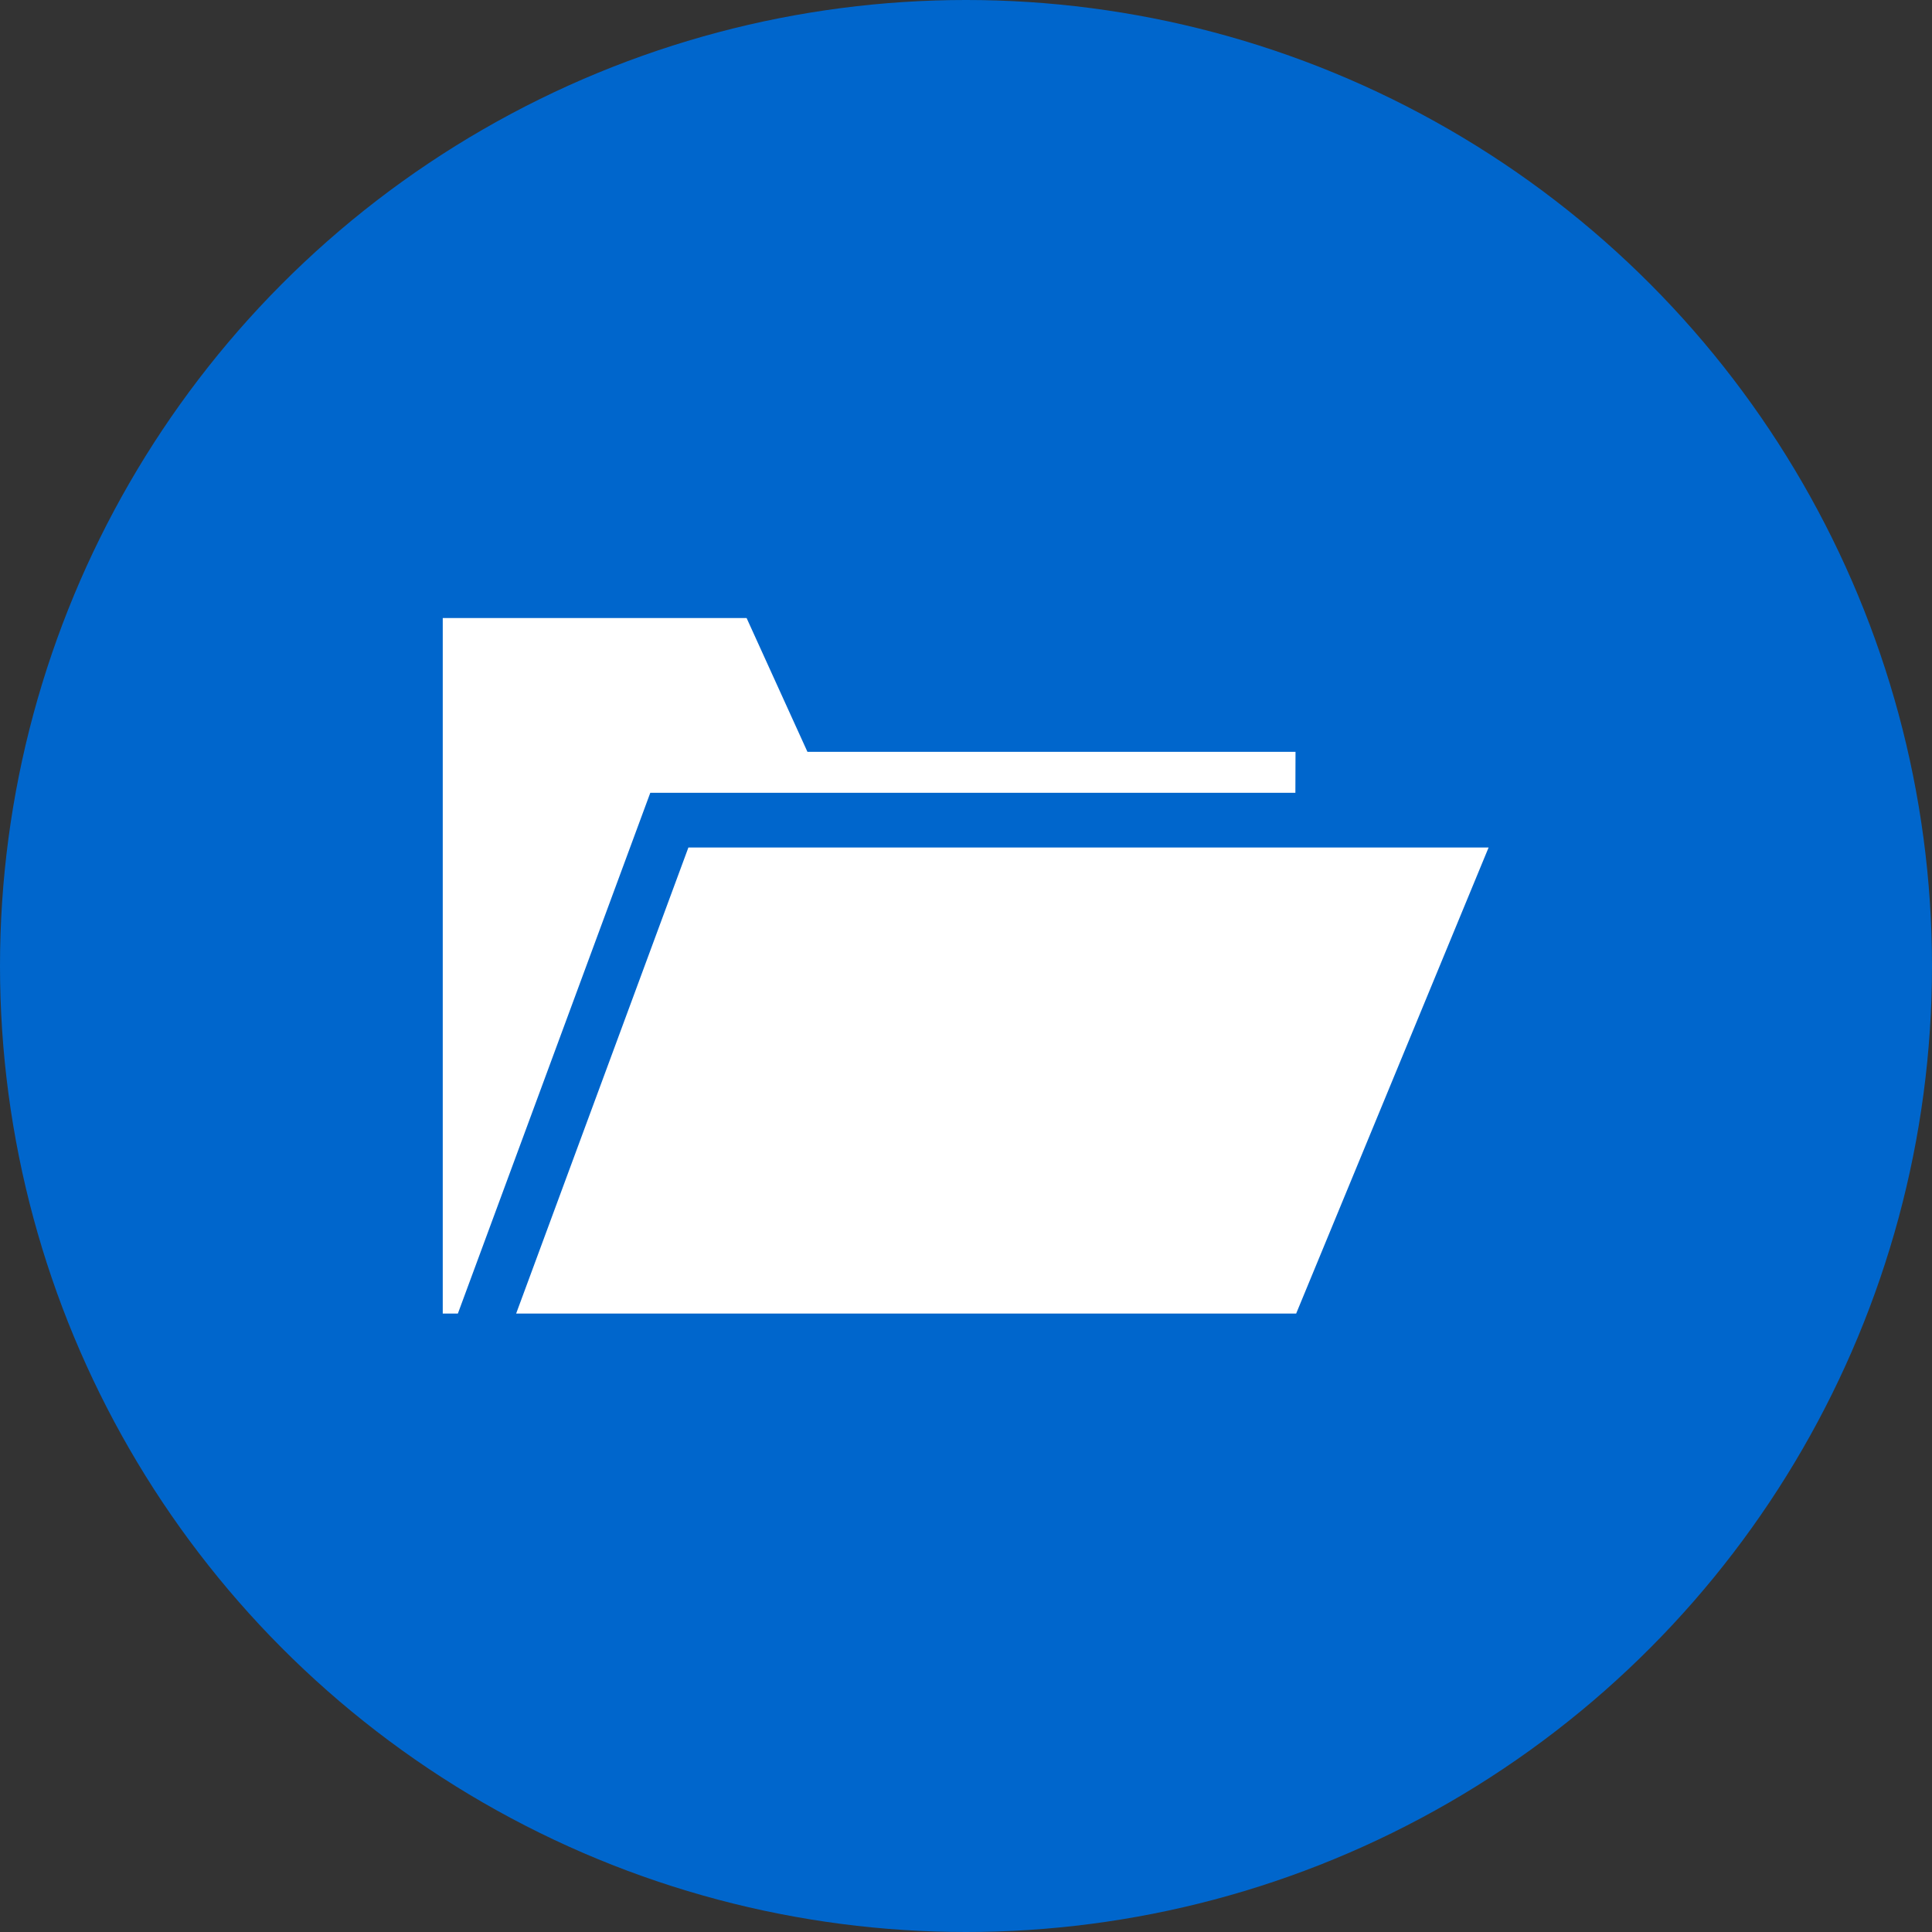
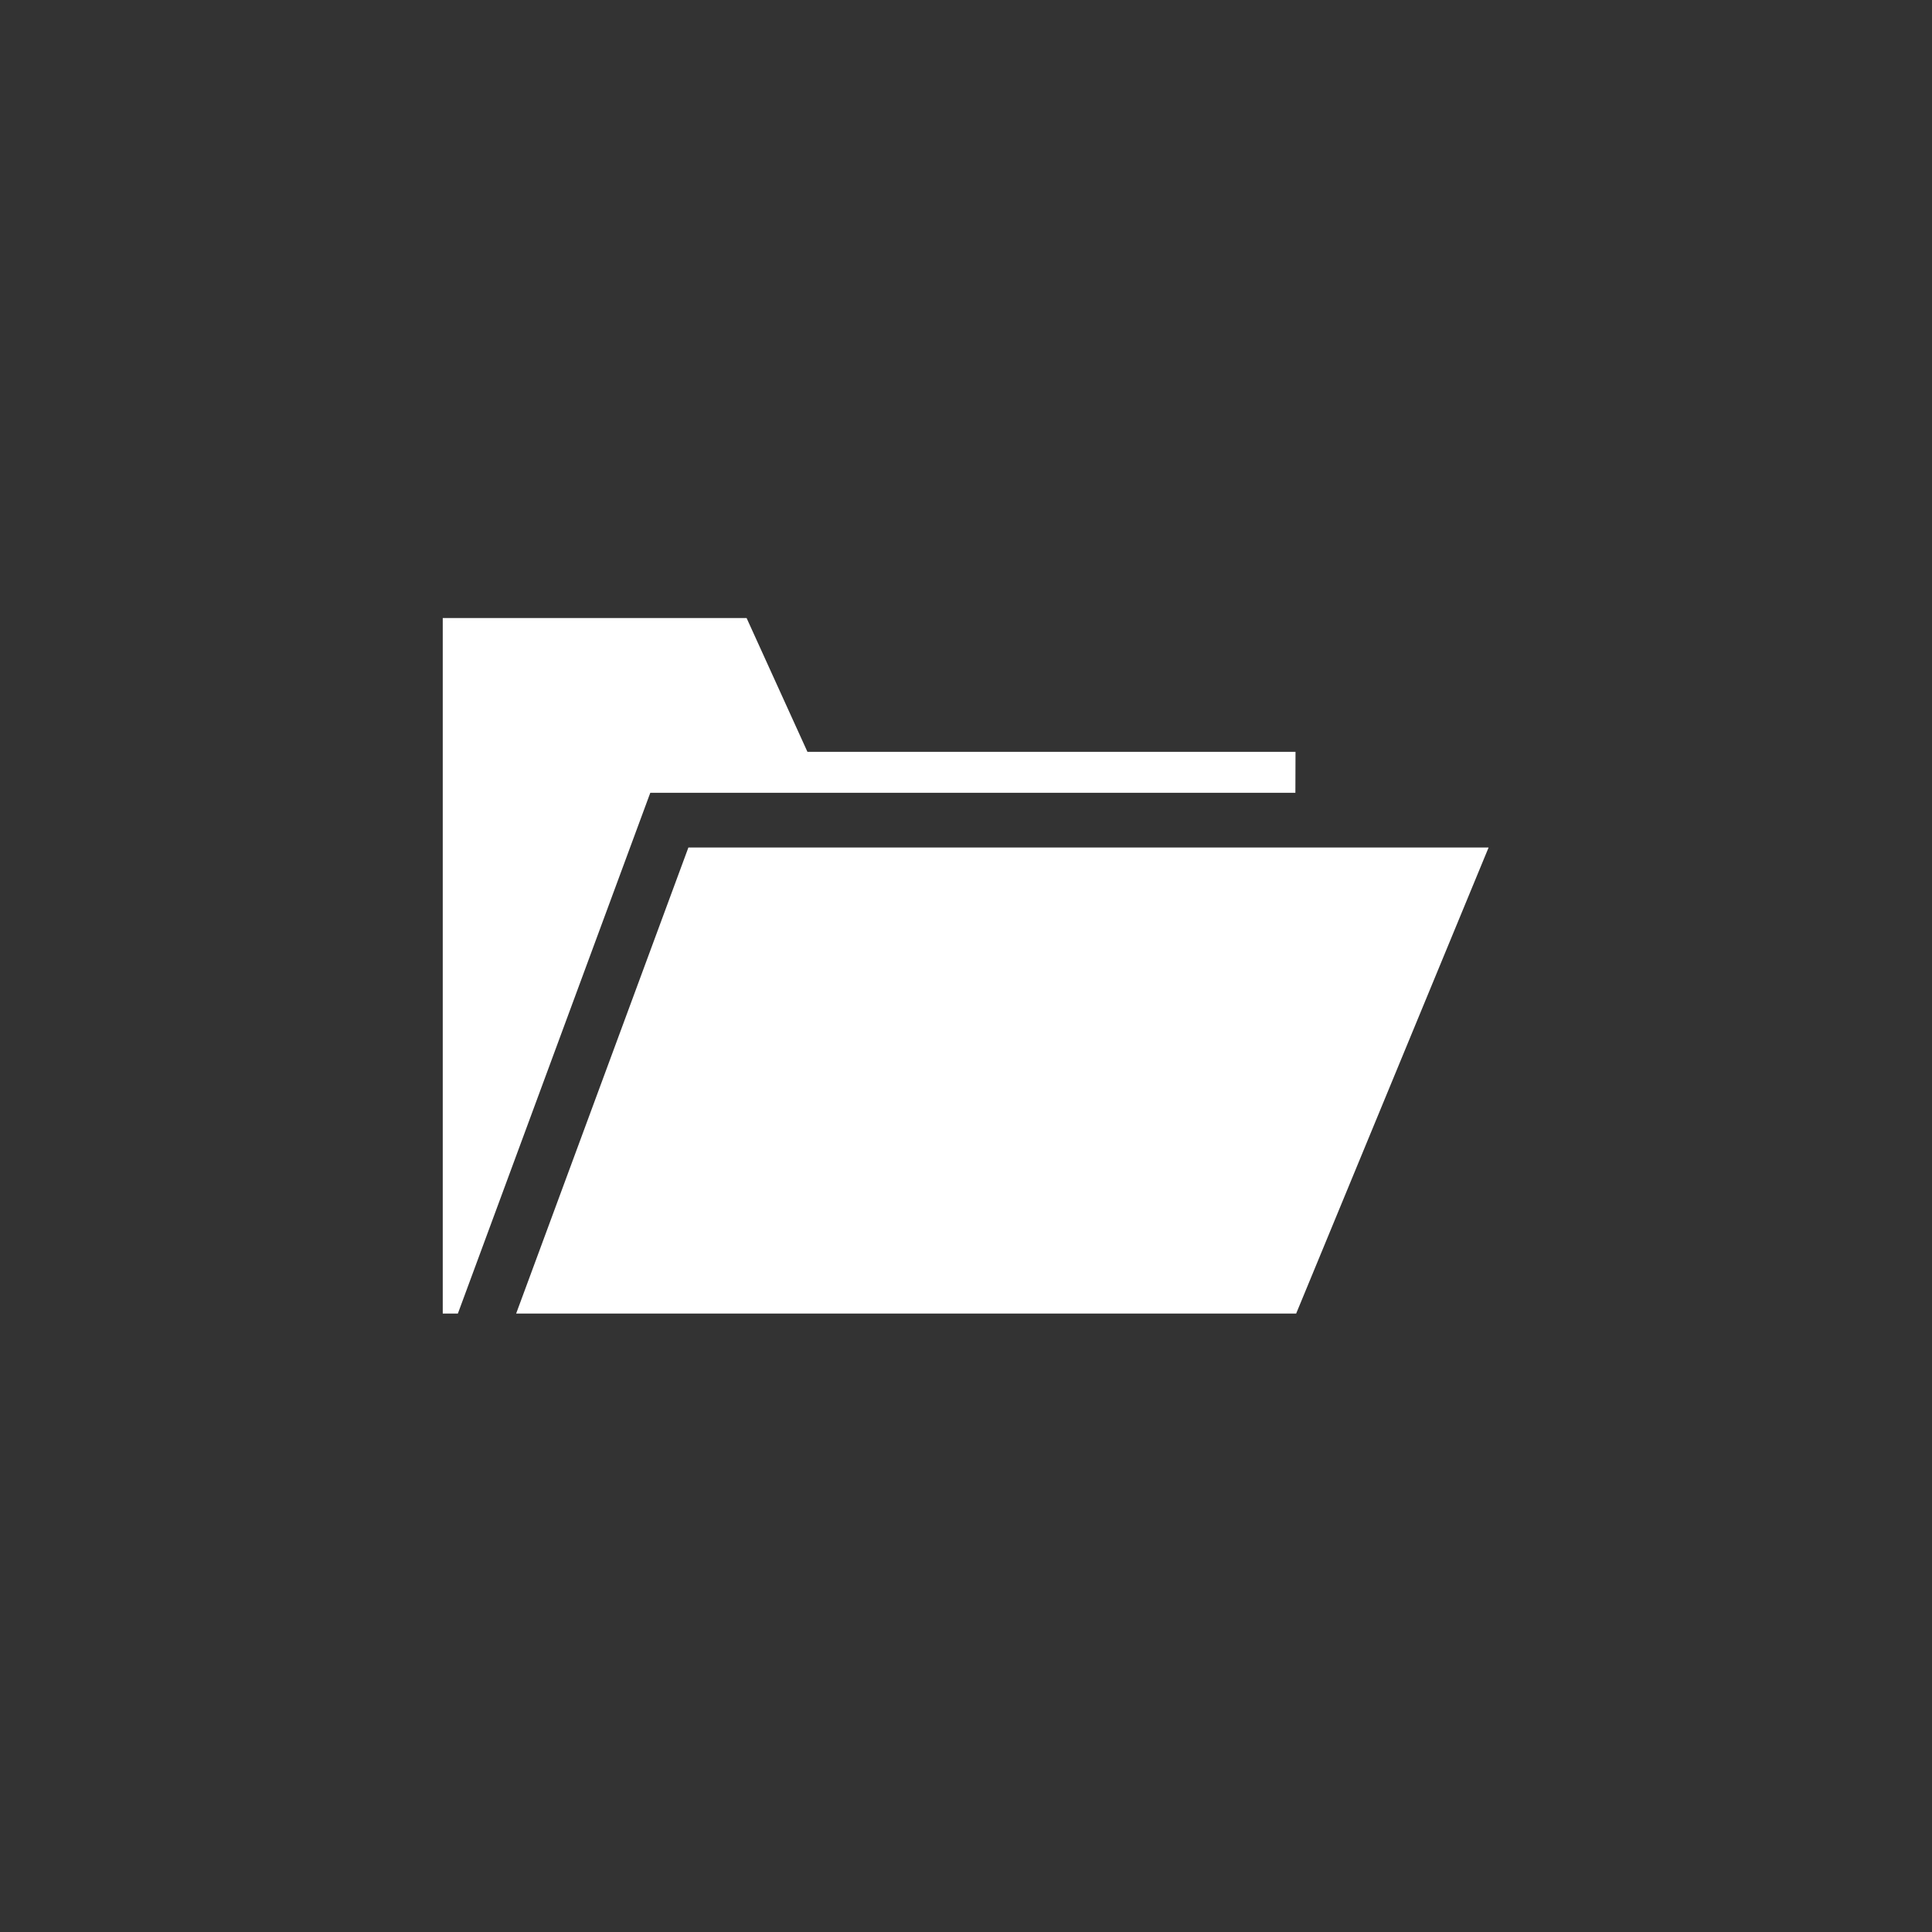
<svg xmlns="http://www.w3.org/2000/svg" height="48" width="48" viewBox="0 0 48 48">
  <rect x="0" y="0" width="48" height="48" fill="#333333" stroke="none" />
  <g>
-     <ellipse cy="24" cx="24" ry="24" rx="24" fill="#0066CC" />
    <path id="path1" transform="rotate(0,24,24) translate(11,15.355) scale(0.812,0.812)  " fill="#FFFFFF" d="M7.516,7.021L32,7.021 26.112,21.28 2.246,21.28z M0,0L9.297,0 11.158,4.093 26.092,4.093 26.088,5.347 6.35,5.347 0.463,21.28 0,21.28z" />
  </g>
</svg>